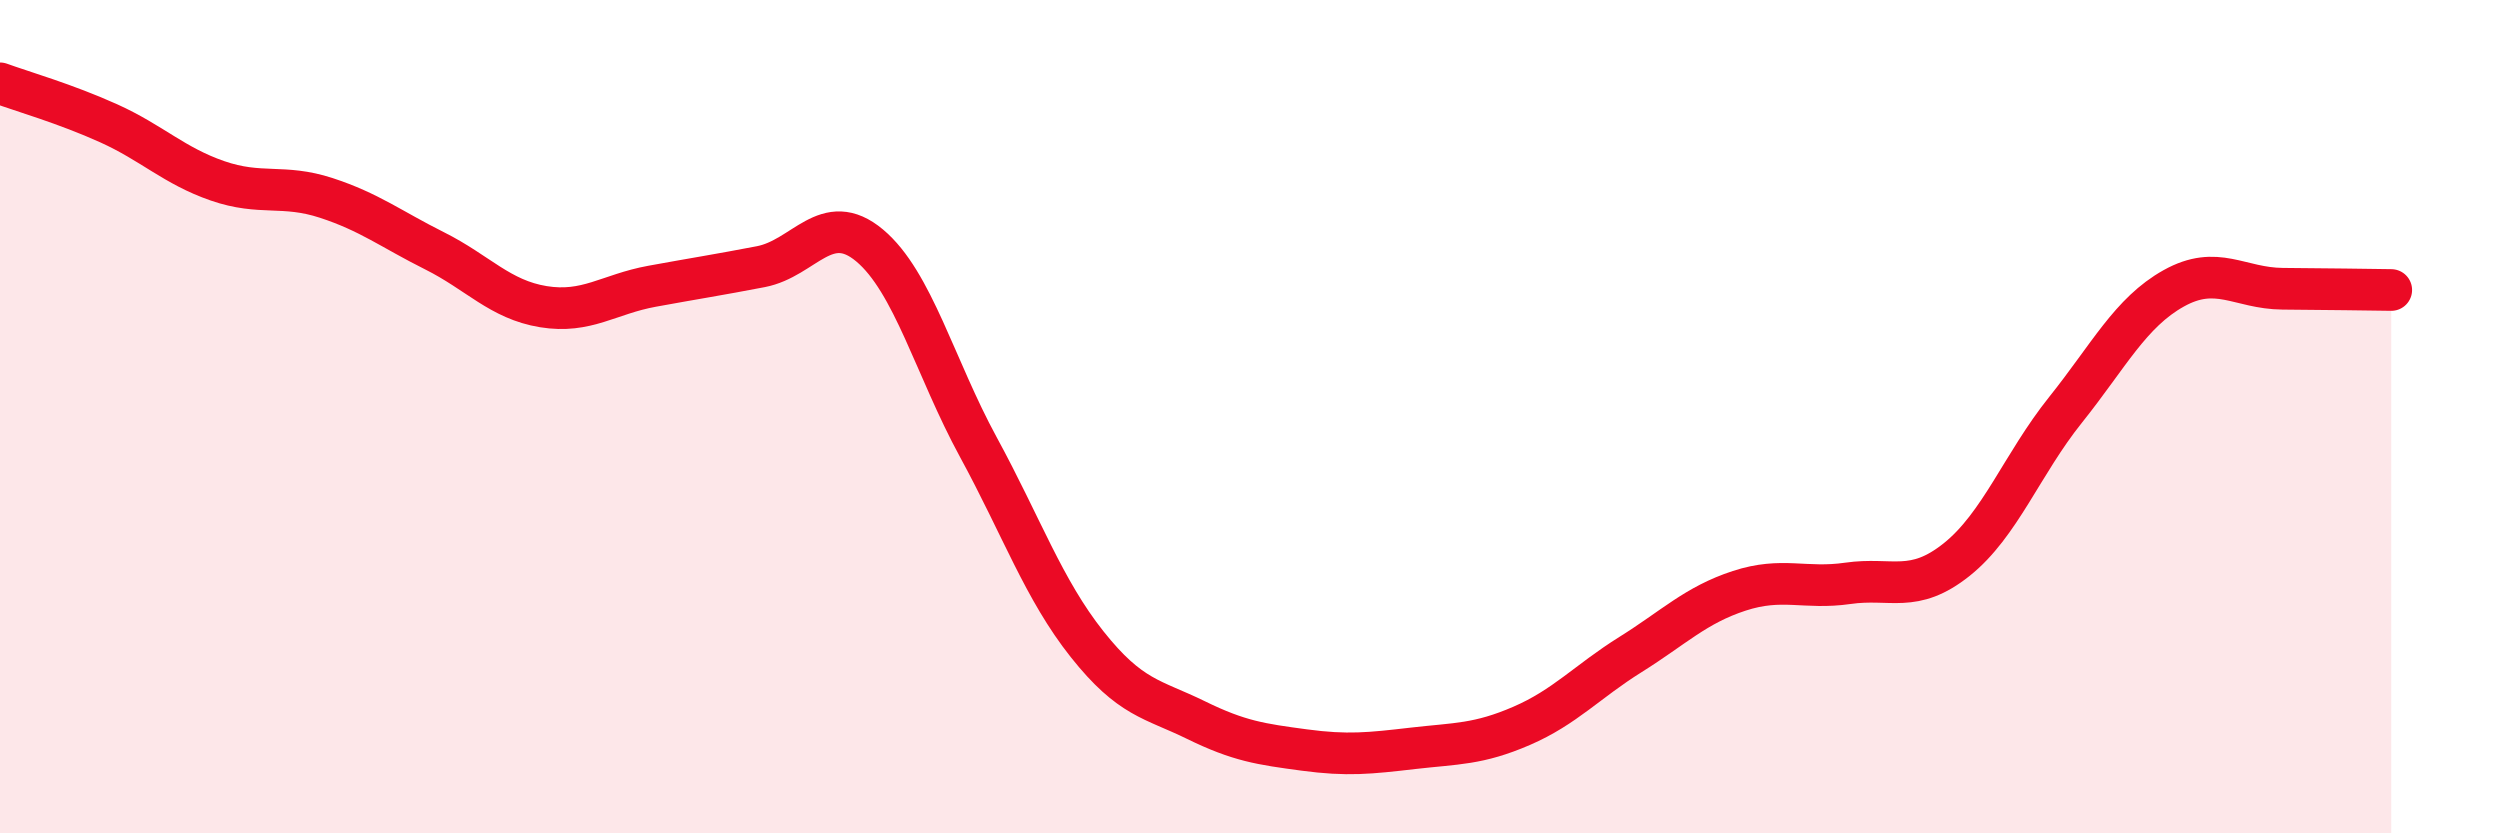
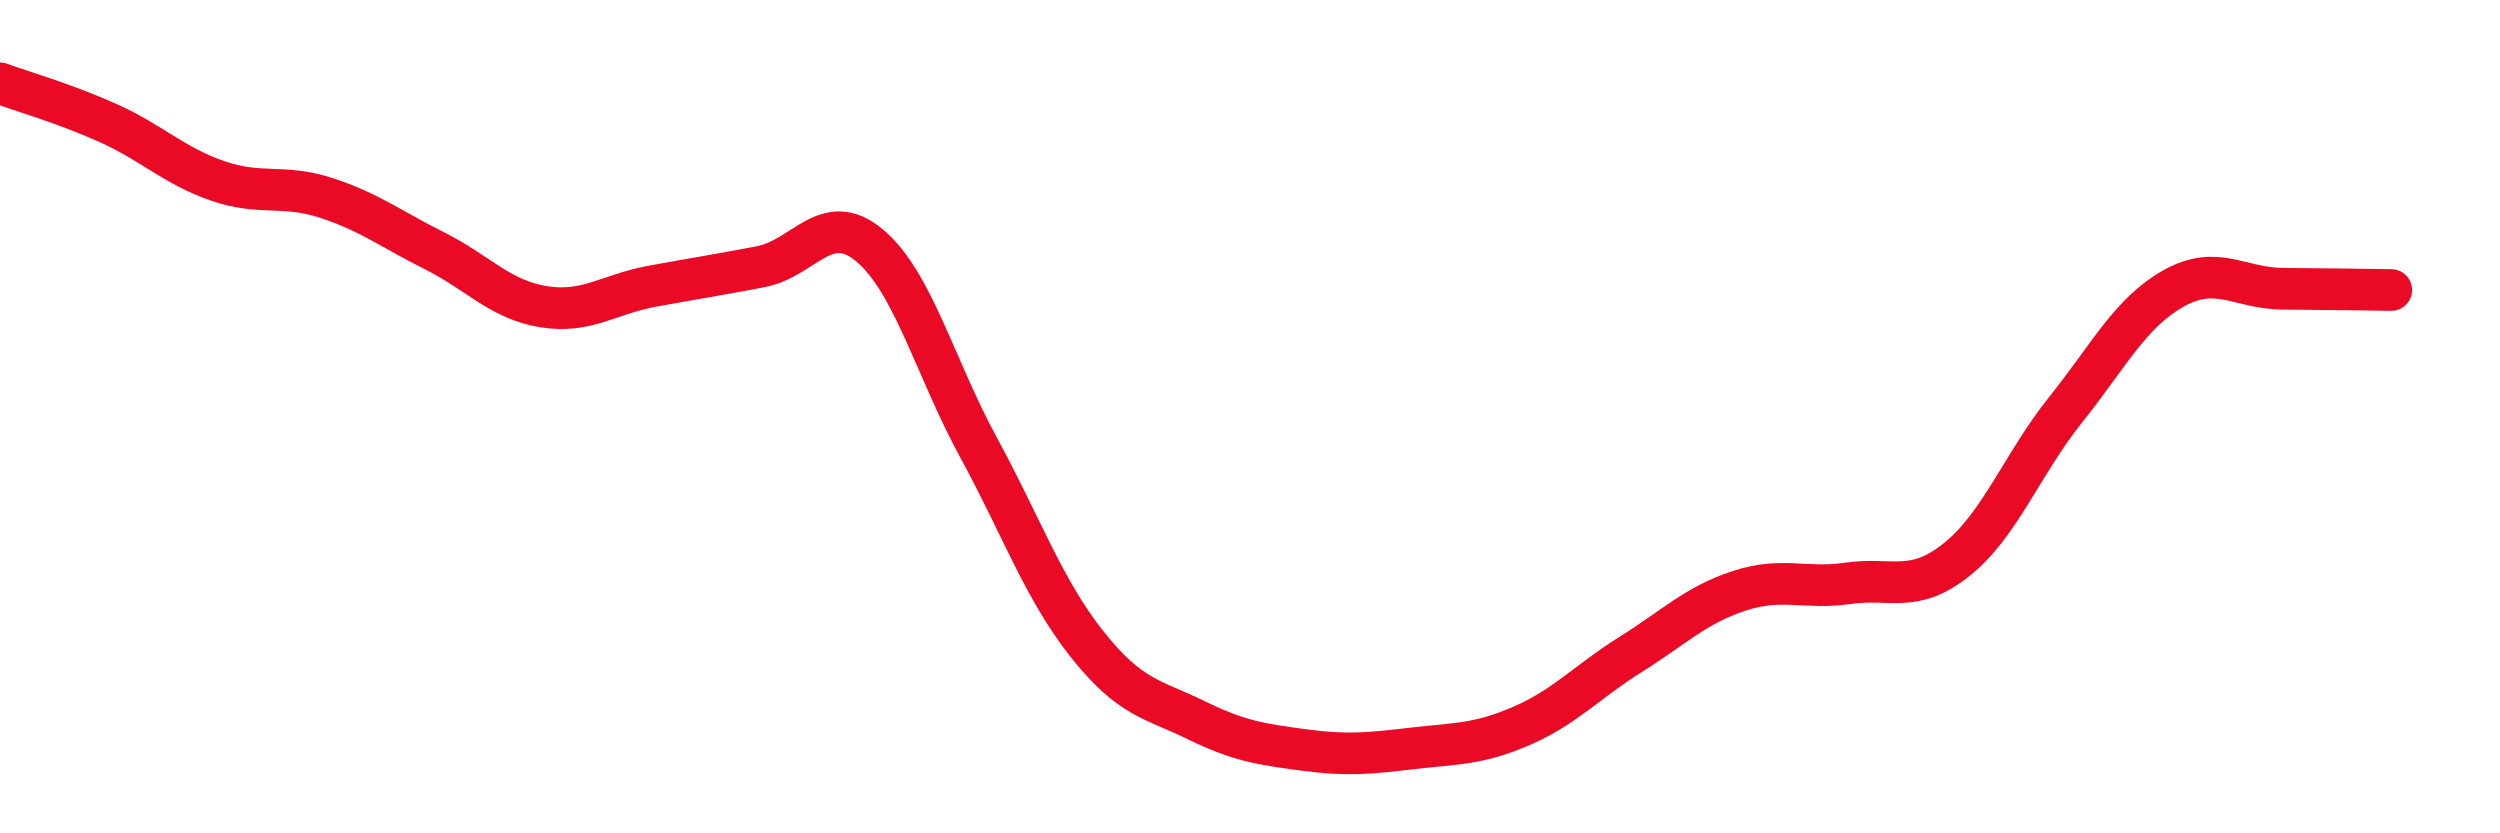
<svg xmlns="http://www.w3.org/2000/svg" width="60" height="20" viewBox="0 0 60 20">
-   <path d="M 0,2 C 0.52,2.19 1.57,2.49 2.61,2.96 C 3.65,3.43 4.18,3.98 5.22,4.34 C 6.26,4.7 6.79,4.41 7.83,4.75 C 8.87,5.09 9.39,5.5 10.43,6.02 C 11.47,6.54 12,7.19 13.04,7.36 C 14.08,7.53 14.61,7.06 15.65,6.87 C 16.69,6.68 17.22,6.6 18.26,6.4 C 19.3,6.2 19.83,5.02 20.87,5.89 C 21.91,6.76 22.44,8.82 23.48,10.73 C 24.52,12.64 25.05,14.15 26.09,15.46 C 27.13,16.77 27.66,16.77 28.7,17.28 C 29.74,17.79 30.26,17.86 31.3,18 C 32.34,18.14 32.87,18.08 33.91,17.96 C 34.95,17.84 35.48,17.87 36.52,17.42 C 37.56,16.97 38.09,16.36 39.13,15.71 C 40.17,15.06 40.7,14.52 41.74,14.18 C 42.78,13.84 43.31,14.15 44.35,14 C 45.39,13.85 45.92,14.26 46.96,13.43 C 48,12.6 48.53,11.14 49.57,9.84 C 50.61,8.54 51.13,7.5 52.17,6.92 C 53.21,6.34 53.74,6.92 54.78,6.93 C 55.82,6.94 56.87,6.95 57.39,6.96L57.39 20L0 20Z" fill="#EB0A25" opacity="0.1" stroke-linecap="round" stroke-linejoin="round" />
  <path d="M 0,2 C 0.52,2.19 1.57,2.49 2.61,2.96 C 3.65,3.43 4.18,3.98 5.22,4.34 C 6.26,4.7 6.79,4.41 7.83,4.75 C 8.87,5.09 9.39,5.5 10.43,6.02 C 11.47,6.54 12,7.19 13.04,7.36 C 14.08,7.53 14.61,7.06 15.65,6.87 C 16.69,6.68 17.22,6.6 18.26,6.4 C 19.3,6.2 19.83,5.02 20.87,5.89 C 21.91,6.76 22.44,8.82 23.48,10.73 C 24.52,12.64 25.05,14.15 26.09,15.46 C 27.13,16.77 27.66,16.77 28.7,17.28 C 29.74,17.79 30.26,17.86 31.3,18 C 32.34,18.14 32.87,18.08 33.91,17.96 C 34.95,17.84 35.48,17.87 36.52,17.42 C 37.56,16.97 38.09,16.36 39.13,15.71 C 40.17,15.06 40.7,14.52 41.74,14.18 C 42.78,13.84 43.31,14.15 44.35,14 C 45.39,13.85 45.92,14.26 46.96,13.43 C 48,12.6 48.53,11.14 49.57,9.84 C 50.61,8.54 51.13,7.5 52.17,6.92 C 53.21,6.34 53.74,6.92 54.78,6.93 C 55.82,6.94 56.87,6.95 57.39,6.96" stroke="#EB0A25" stroke-width="1" fill="none" stroke-linecap="round" stroke-linejoin="round" />
</svg>